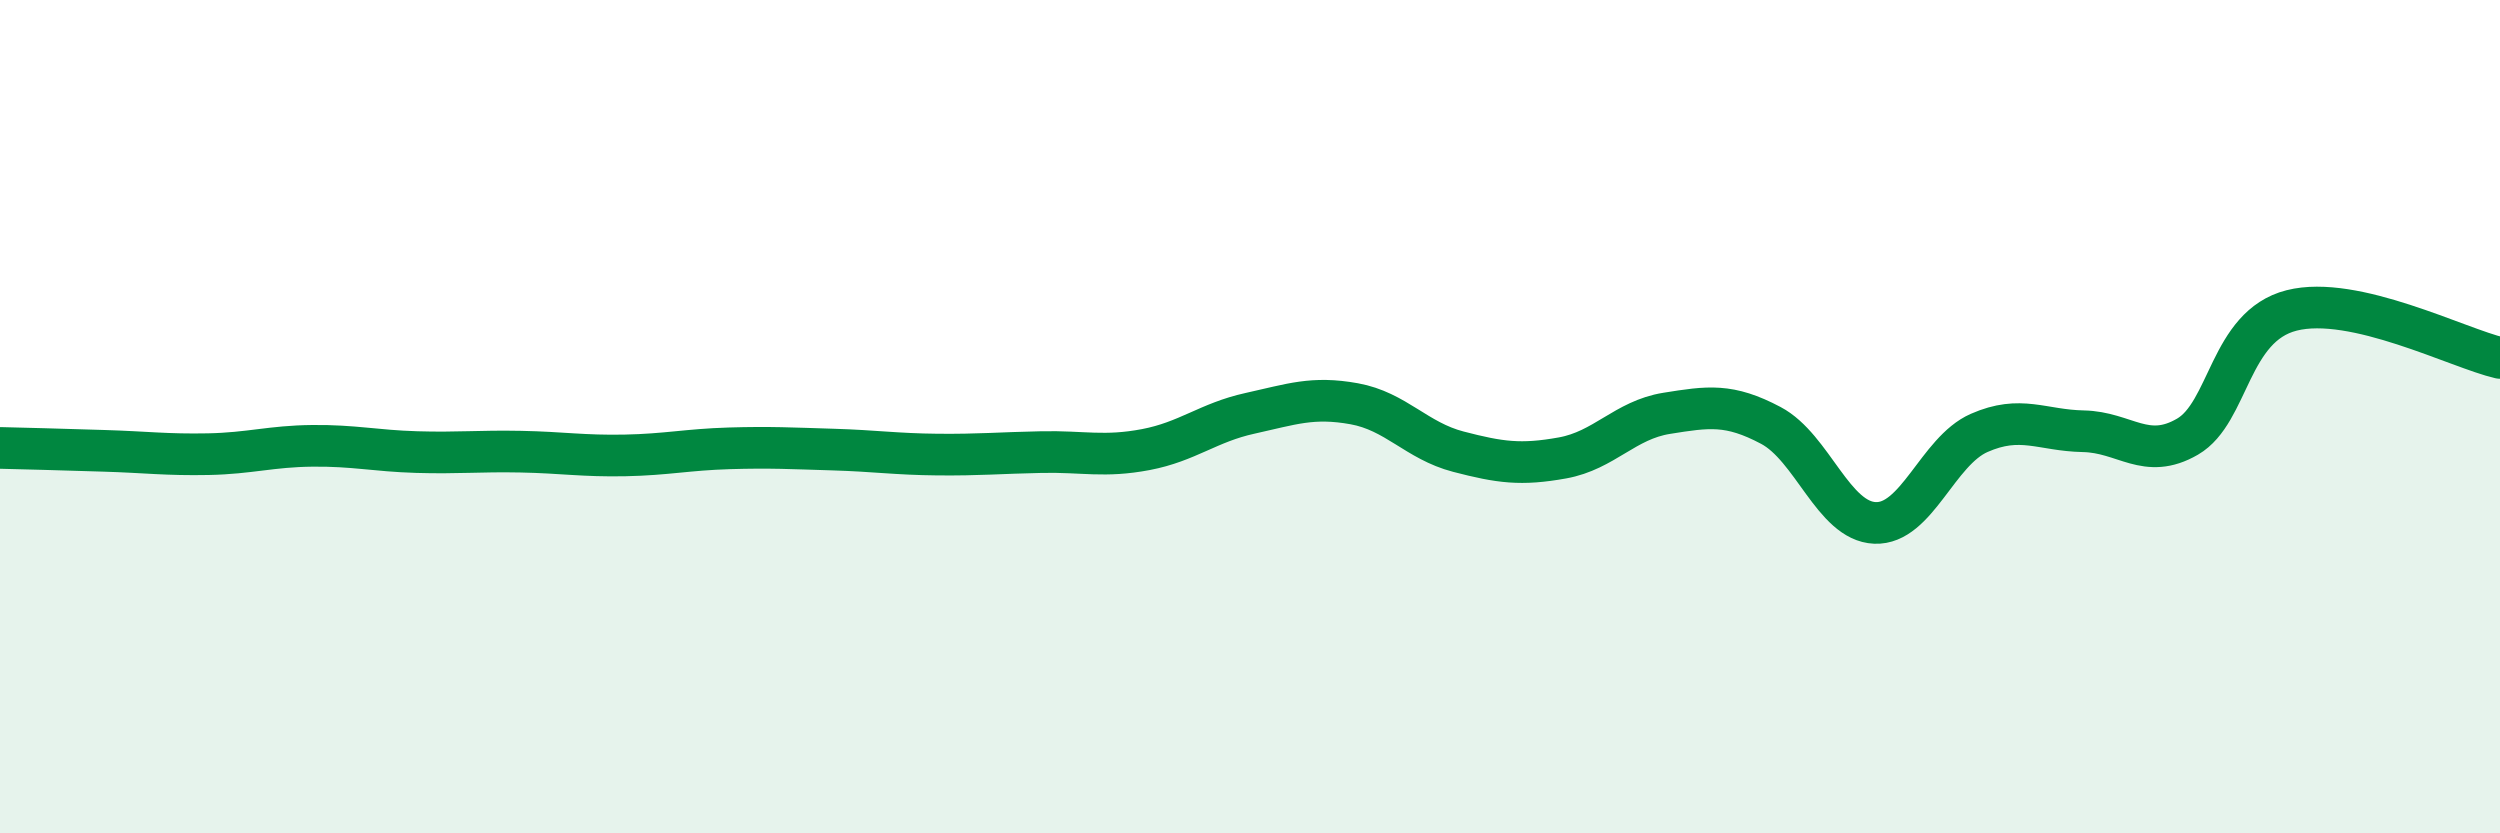
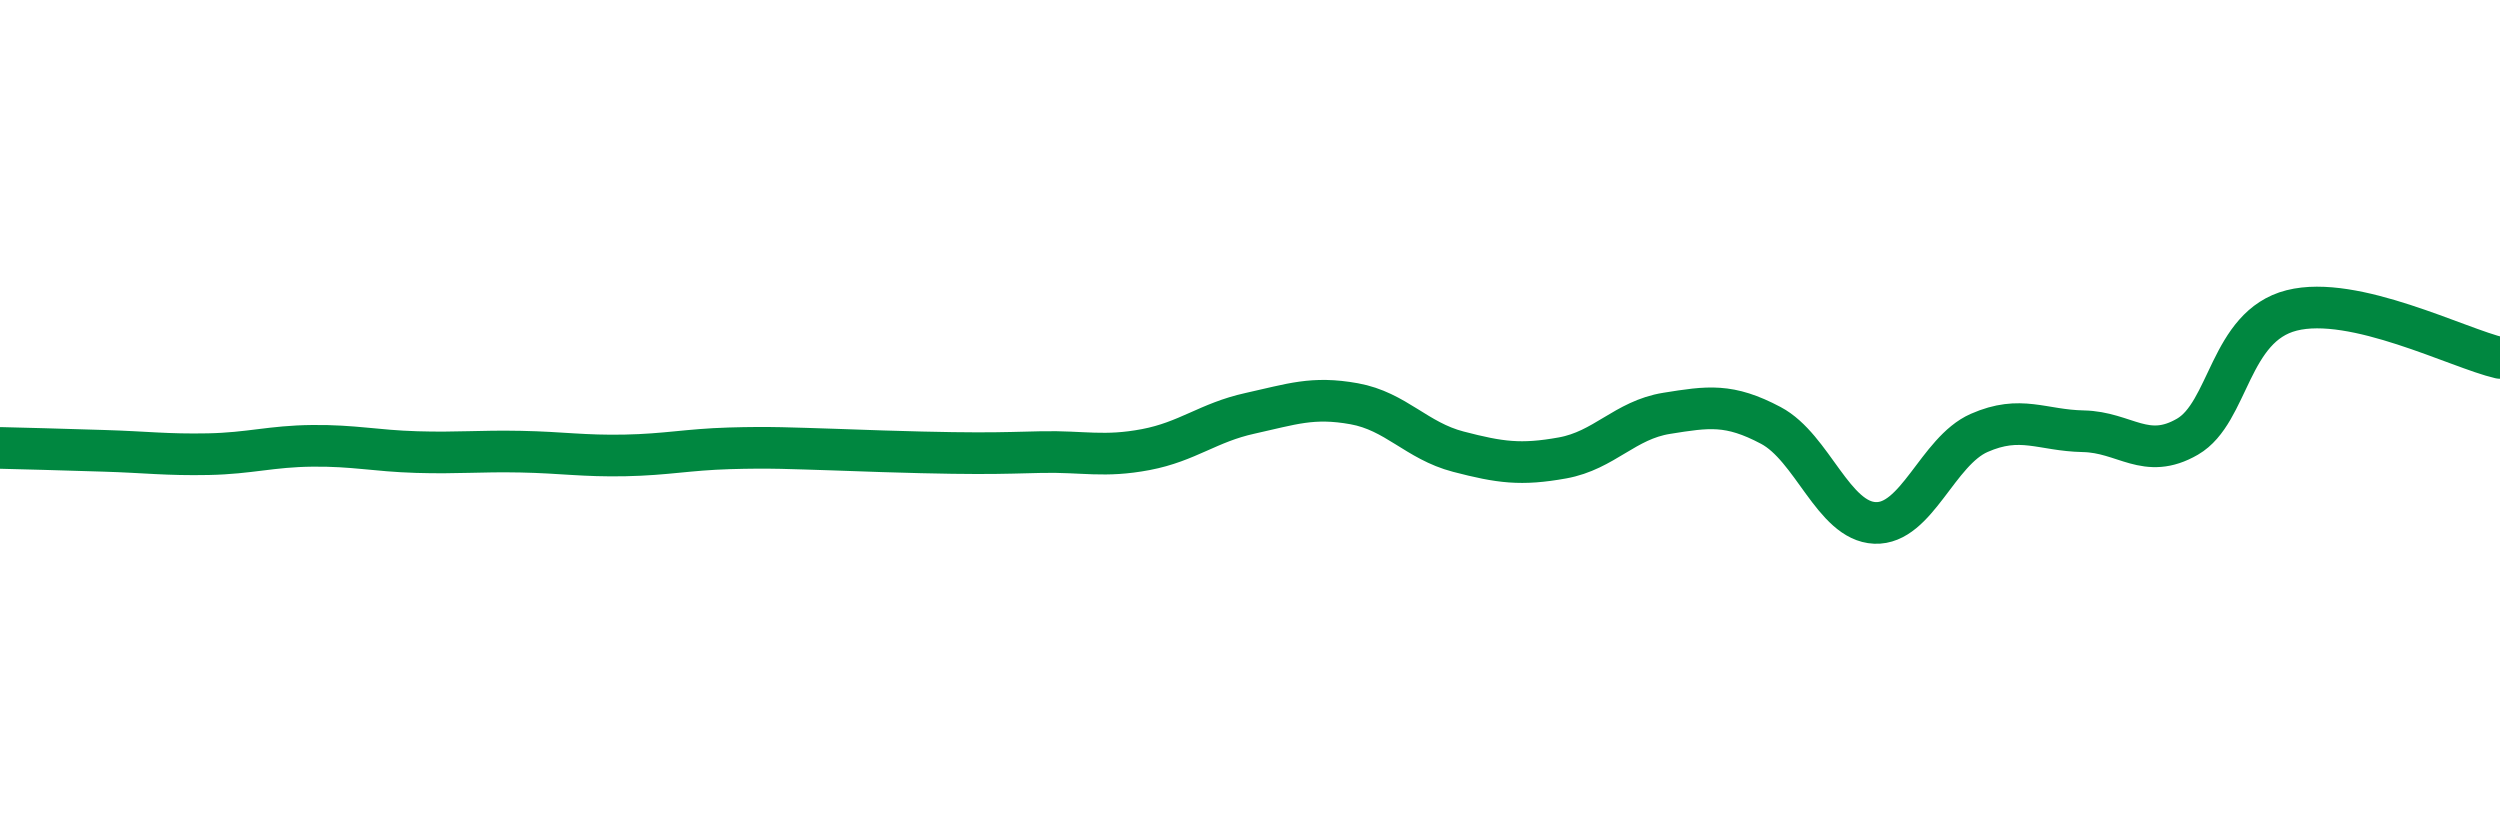
<svg xmlns="http://www.w3.org/2000/svg" width="60" height="20" viewBox="0 0 60 20">
-   <path d="M 0,10.75 C 0.5,10.76 1.5,10.79 2.5,10.82 C 3.5,10.85 4,10.92 5,10.9 C 6,10.88 6.5,10.71 7.5,10.7 C 8.5,10.69 9,10.82 10,10.85 C 11,10.88 11.5,10.82 12.5,10.84 C 13.5,10.86 14,10.95 15,10.93 C 16,10.91 16.5,10.79 17.5,10.76 C 18.5,10.73 19,10.76 20,10.79 C 21,10.82 21.5,10.9 22.5,10.91 C 23.5,10.92 24,10.87 25,10.85 C 26,10.83 26.5,10.98 27.5,10.79 C 28.5,10.6 29,10.14 30,9.92 C 31,9.7 31.5,9.51 32.5,9.69 C 33.5,9.87 34,10.58 35,10.84 C 36,11.1 36.5,11.17 37.5,10.99 C 38.5,10.81 39,10.08 40,9.92 C 41,9.76 41.5,9.68 42.5,10.21 C 43.5,10.74 44,12.51 45,12.55 C 46,12.59 46.5,10.83 47.5,10.39 C 48.5,9.95 49,10.33 50,10.35 C 51,10.37 51.5,11.06 52.5,10.48 C 53.5,9.9 53.5,7.83 55,7.45 C 56.5,7.07 59,8.36 60,8.59L60 20L0 20Z" fill="#008740" opacity="0.1" stroke-linecap="round" stroke-linejoin="round" />
-   <path d="M 0,10.75 C 0.5,10.76 1.5,10.79 2.5,10.82 C 3.5,10.85 4,10.92 5,10.9 C 6,10.88 6.5,10.71 7.5,10.7 C 8.5,10.69 9,10.82 10,10.85 C 11,10.88 11.5,10.82 12.5,10.84 C 13.5,10.86 14,10.95 15,10.93 C 16,10.91 16.5,10.79 17.5,10.76 C 18.5,10.73 19,10.76 20,10.79 C 21,10.82 21.5,10.9 22.5,10.91 C 23.5,10.92 24,10.87 25,10.85 C 26,10.83 26.5,10.98 27.5,10.79 C 28.5,10.6 29,10.14 30,9.92 C 31,9.7 31.5,9.51 32.5,9.69 C 33.5,9.87 34,10.58 35,10.84 C 36,11.1 36.5,11.17 37.5,10.99 C 38.5,10.81 39,10.08 40,9.92 C 41,9.76 41.5,9.68 42.5,10.21 C 43.5,10.74 44,12.51 45,12.55 C 46,12.59 46.5,10.83 47.5,10.39 C 48.5,9.95 49,10.33 50,10.35 C 51,10.37 51.5,11.06 52.5,10.48 C 53.5,9.9 53.5,7.83 55,7.45 C 56.5,7.07 59,8.36 60,8.59" stroke="#008740" stroke-width="1" fill="none" stroke-linecap="round" stroke-linejoin="round" />
+   <path d="M 0,10.75 C 0.5,10.76 1.5,10.79 2.5,10.82 C 3.5,10.85 4,10.92 5,10.9 C 6,10.88 6.5,10.71 7.5,10.7 C 8.5,10.69 9,10.82 10,10.85 C 11,10.88 11.5,10.82 12.5,10.84 C 13.5,10.86 14,10.95 15,10.93 C 16,10.91 16.5,10.79 17.5,10.76 C 18.5,10.73 19,10.76 20,10.79 C 23.5,10.92 24,10.87 25,10.85 C 26,10.83 26.5,10.98 27.5,10.79 C 28.5,10.6 29,10.14 30,9.92 C 31,9.7 31.5,9.51 32.5,9.69 C 33.5,9.87 34,10.58 35,10.84 C 36,11.1 36.5,11.17 37.5,10.99 C 38.5,10.81 39,10.08 40,9.92 C 41,9.76 41.5,9.68 42.5,10.21 C 43.5,10.74 44,12.51 45,12.55 C 46,12.59 46.5,10.83 47.5,10.39 C 48.5,9.95 49,10.33 50,10.35 C 51,10.37 51.5,11.06 52.5,10.48 C 53.5,9.9 53.5,7.83 55,7.45 C 56.5,7.07 59,8.36 60,8.59" stroke="#008740" stroke-width="1" fill="none" stroke-linecap="round" stroke-linejoin="round" />
</svg>